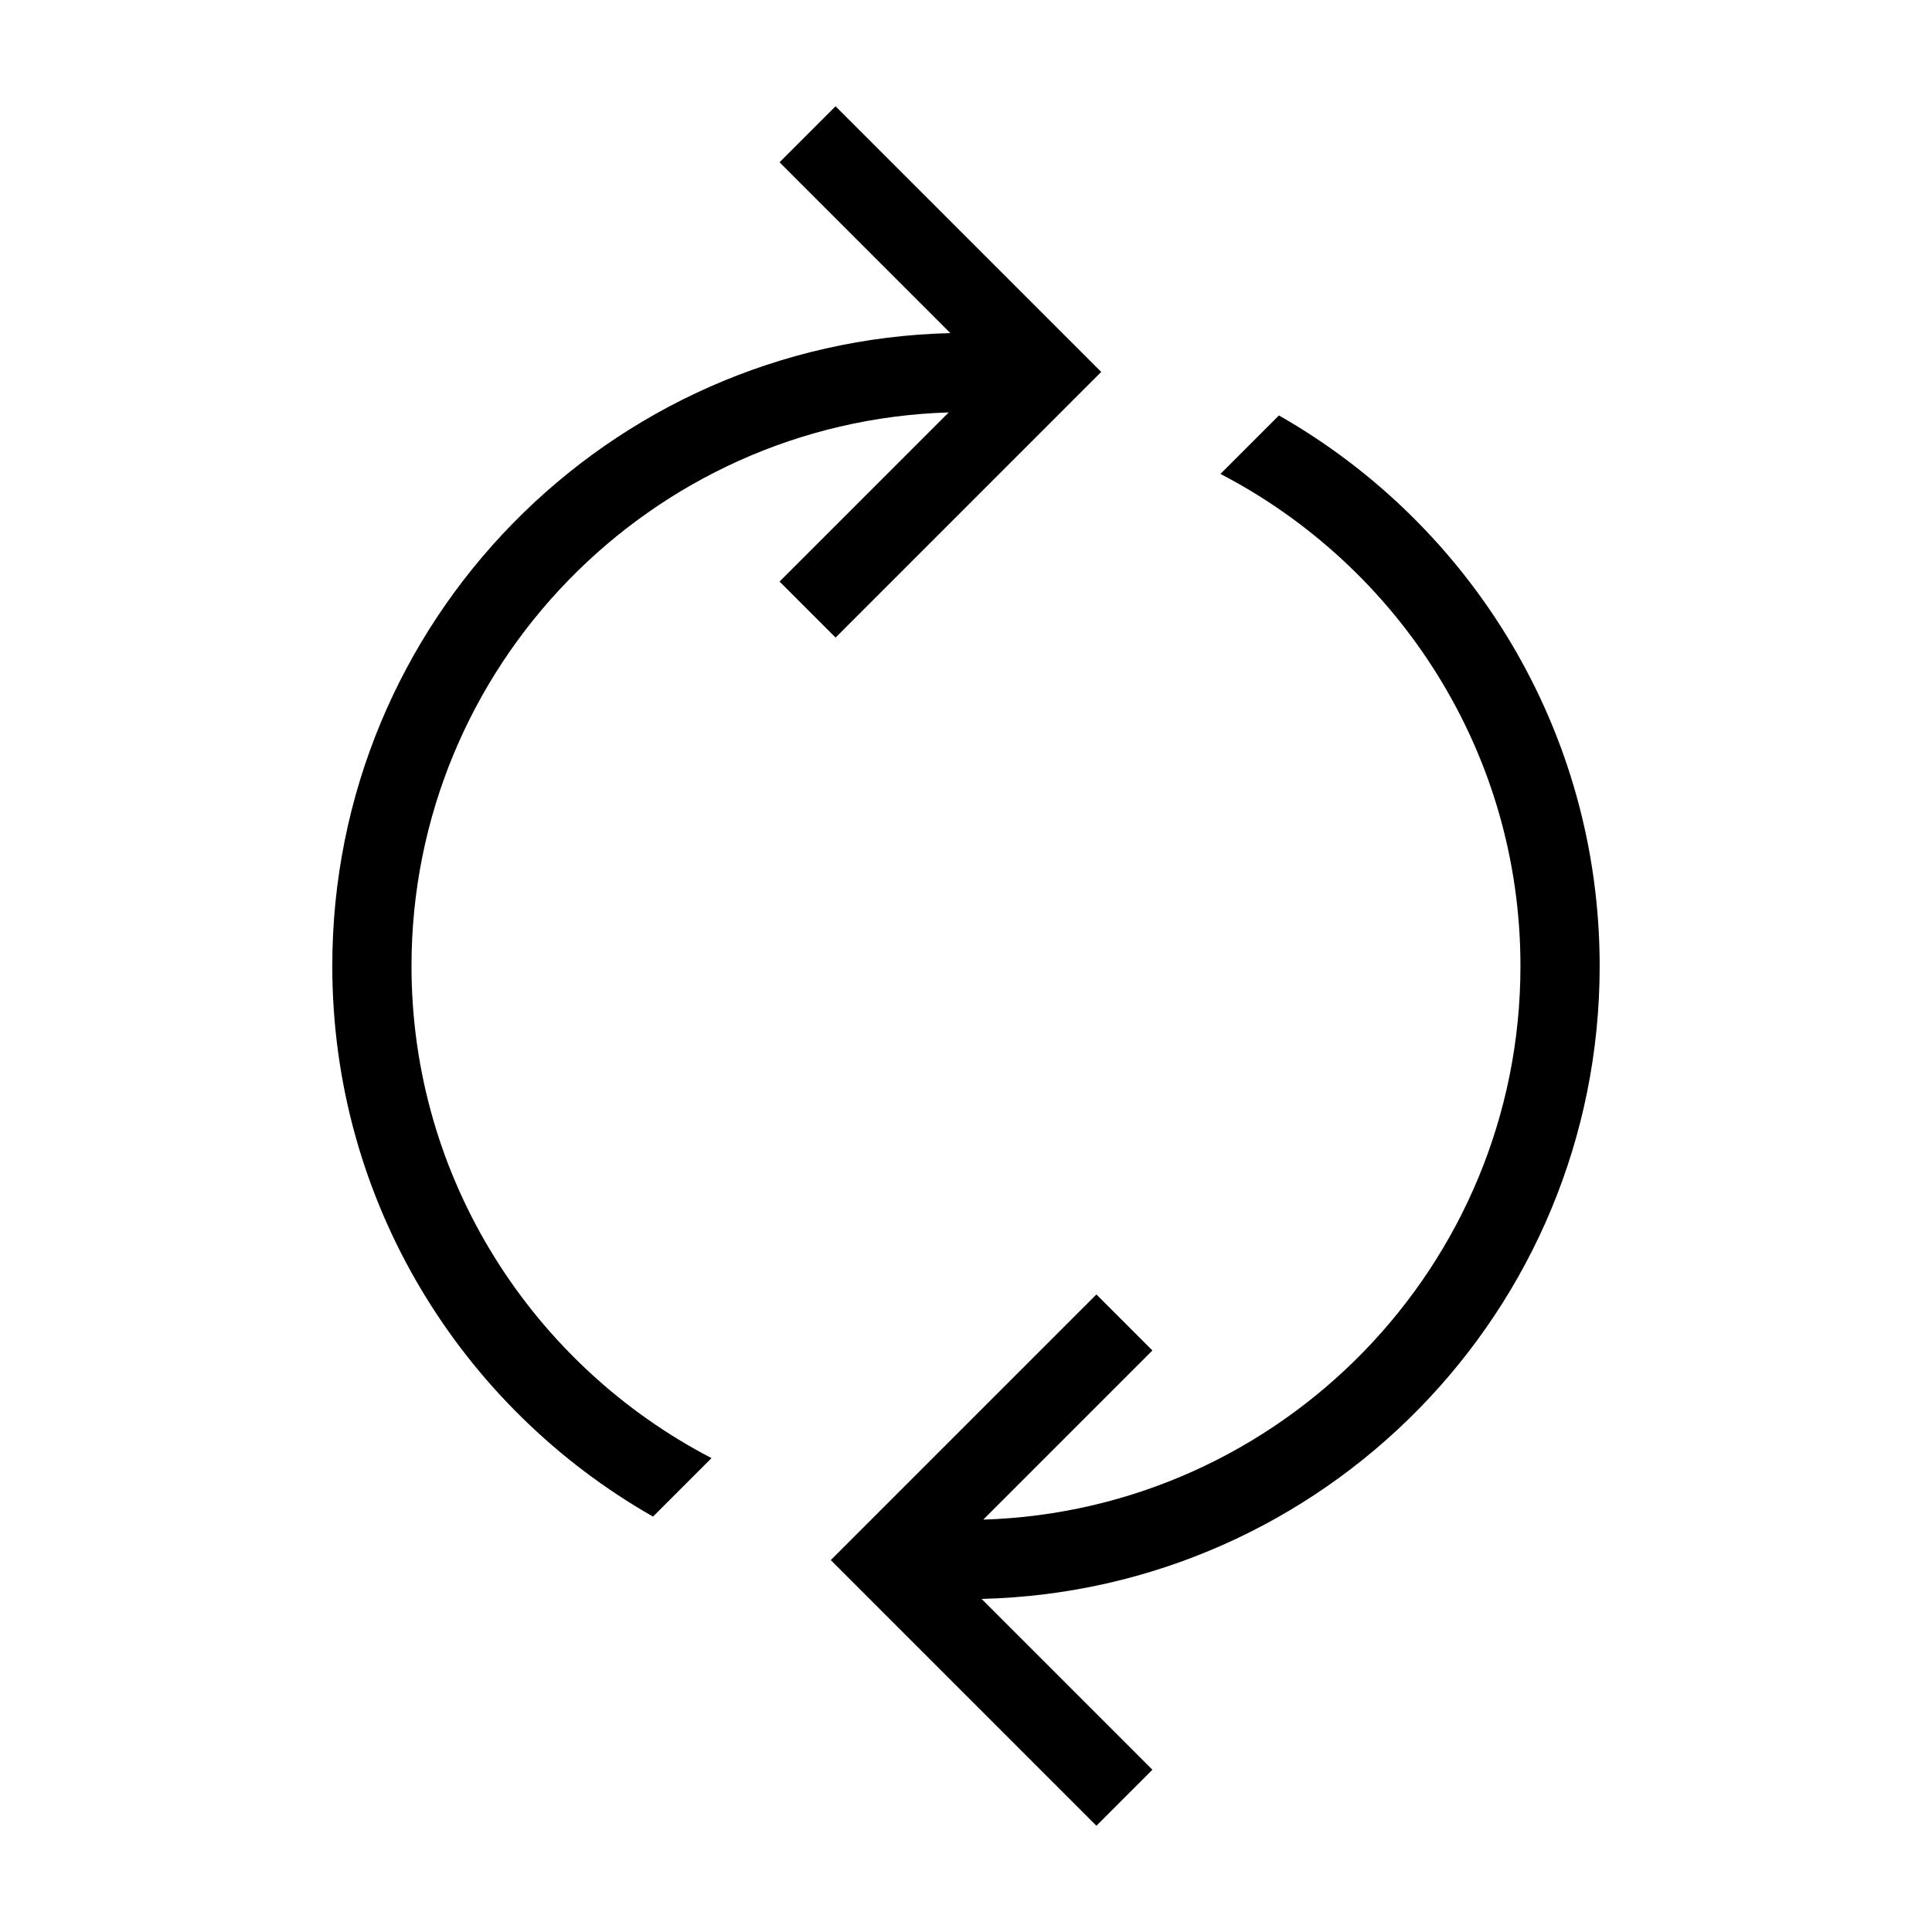
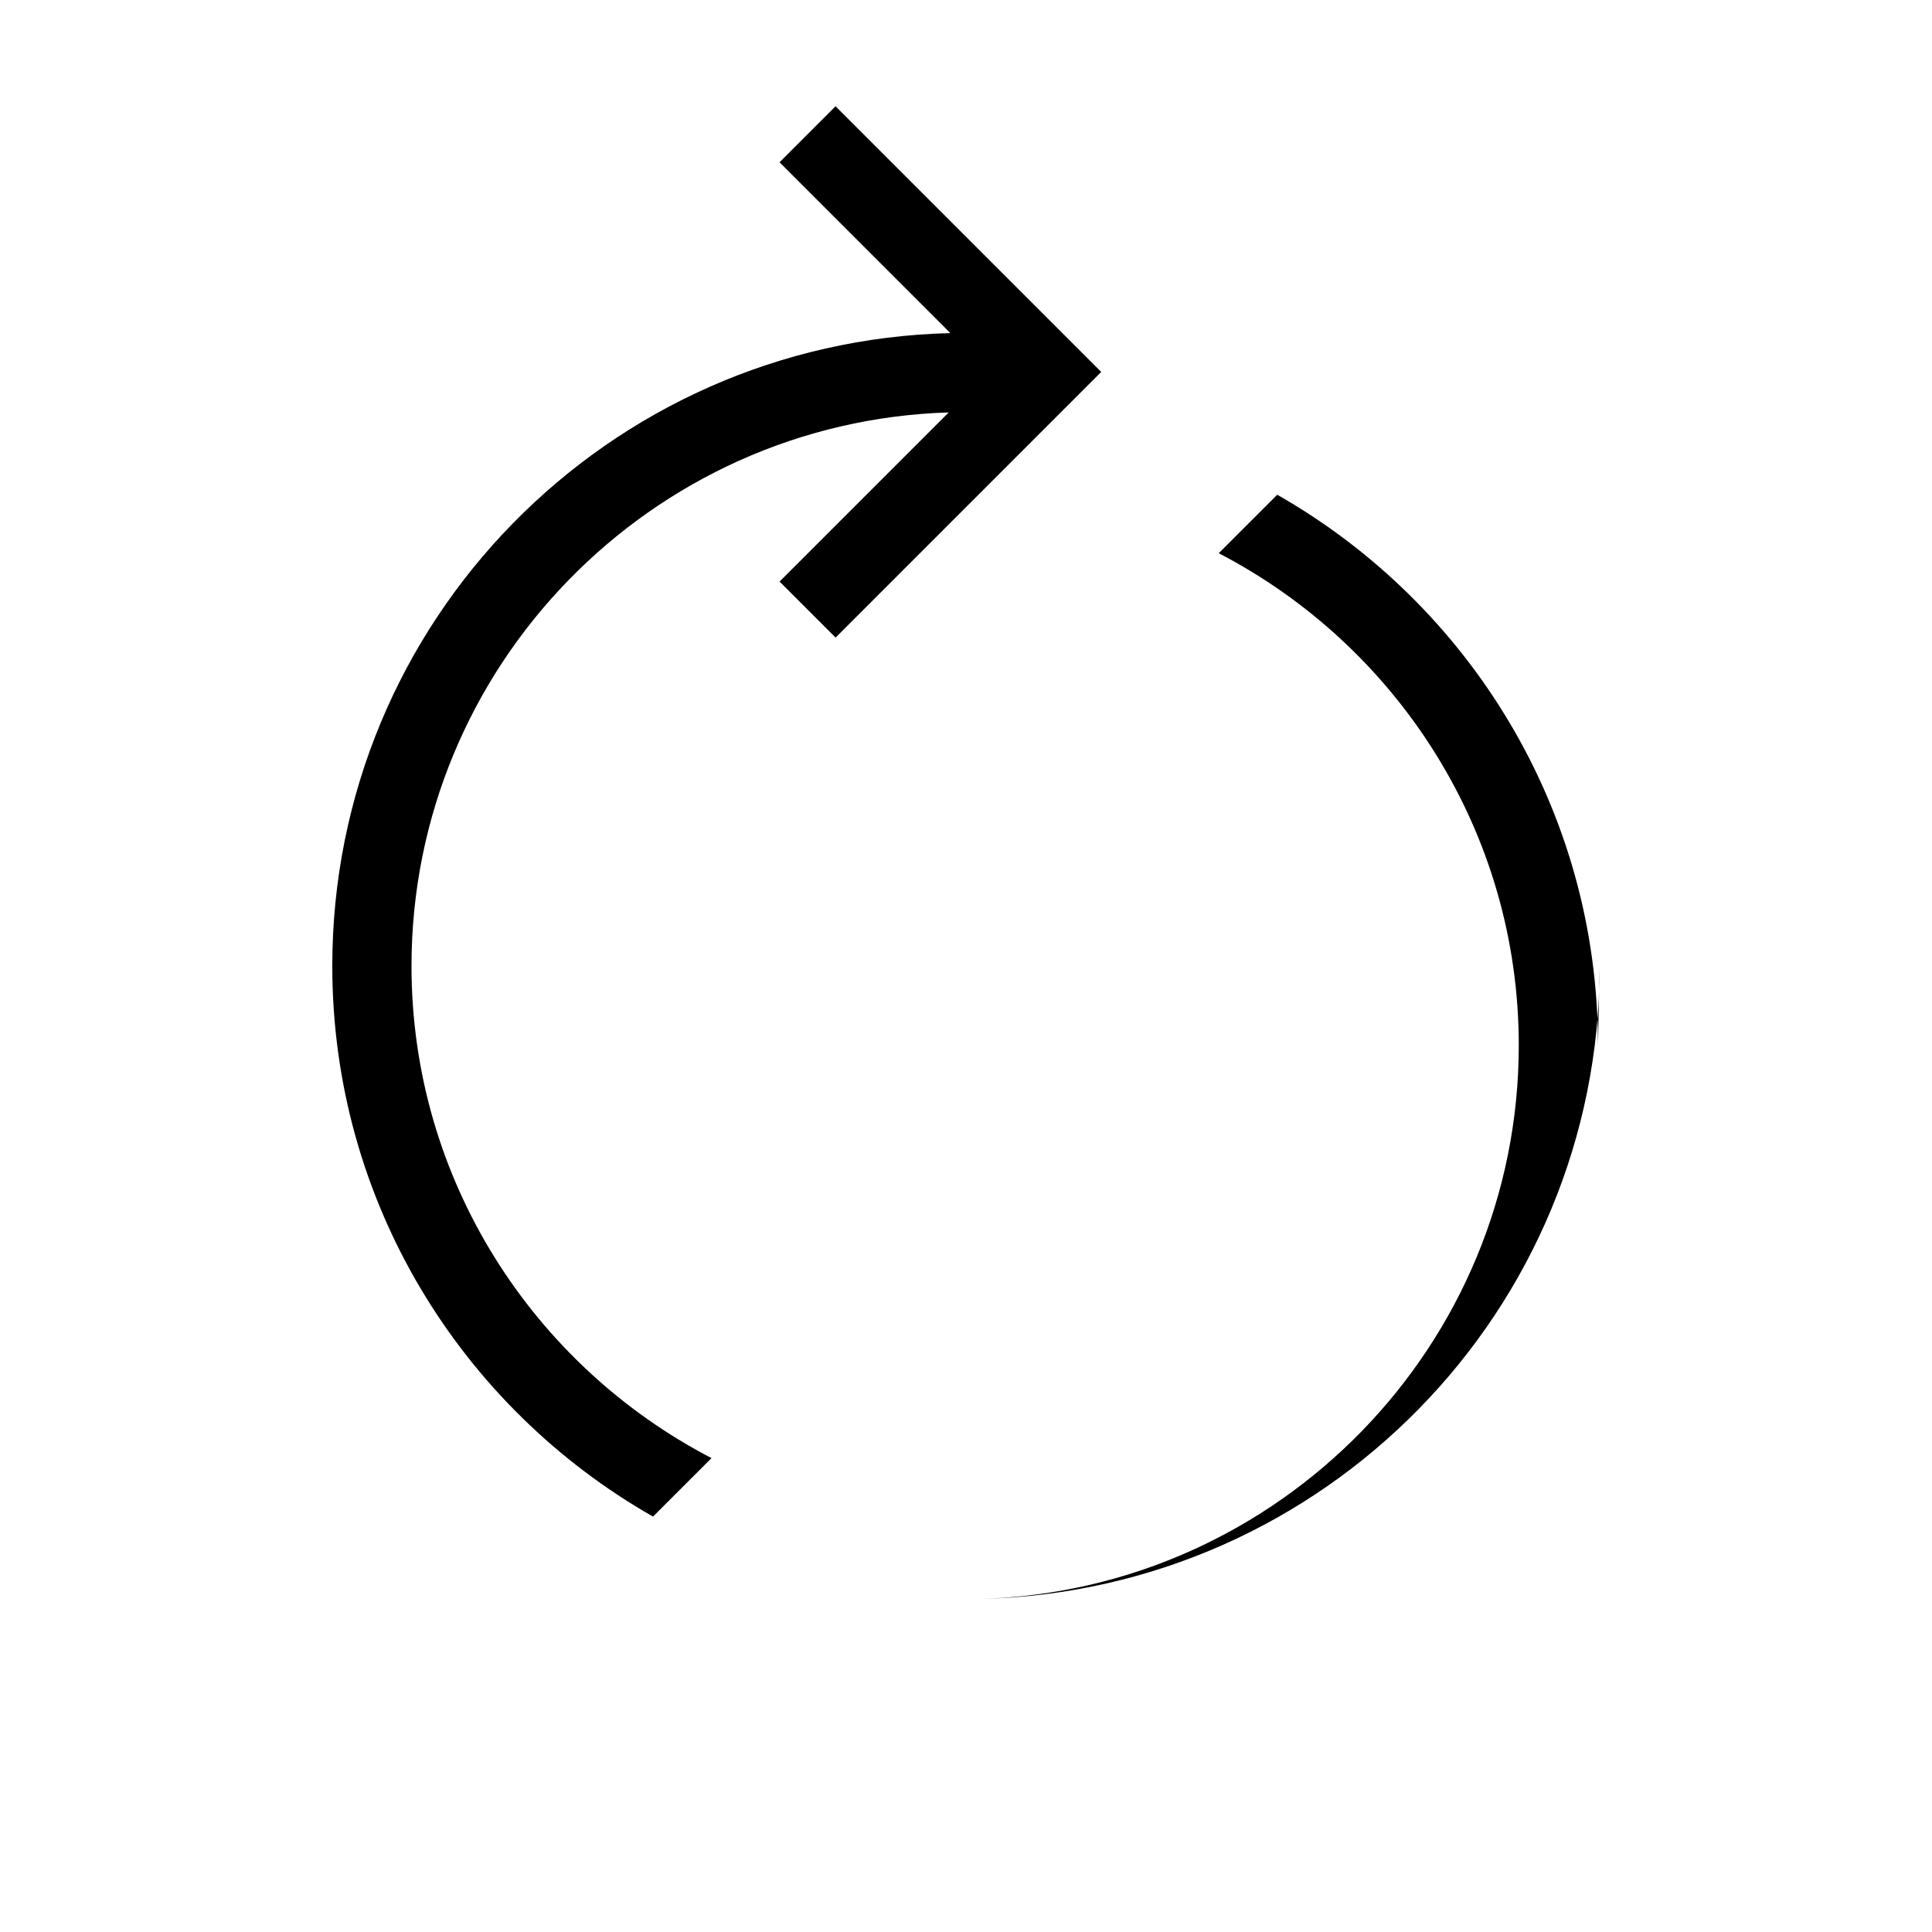
<svg xmlns="http://www.w3.org/2000/svg" fill="#000000" width="800px" height="800px" version="1.1" viewBox="144 144 512 512">
-   <path d="m567.93 400c0 91.352-72.98 165.51-163.8 167.73l45.27 45.27-14.844 14.844-70.395-70.402 70.398-70.398 14.844 14.844-44.828 44.828c78.895-2.449 142.36-67.23 142.36-146.71 0-56.711-32.348-105.92-79.508-130.41l15.5-15.5c50.727 28.898 85 83.355 85 145.91zm-202.5-227.84-14.84 14.844 45.27 45.27c-90.82 2.215-163.8 76.371-163.8 167.73 0 62.555 34.273 117.02 85 145.91l15.5-15.5c-47.16-24.492-79.508-73.707-79.508-130.41 0-79.48 63.469-144.27 142.37-146.71l-44.828 44.828 14.844 14.844 70.395-70.402z" />
+   <path d="m567.93 400c0 91.352-72.98 165.51-163.8 167.73c78.895-2.449 142.36-67.23 142.36-146.71 0-56.711-32.348-105.92-79.508-130.41l15.5-15.5c50.727 28.898 85 83.355 85 145.91zm-202.5-227.84-14.84 14.844 45.27 45.27c-90.82 2.215-163.8 76.371-163.8 167.73 0 62.555 34.273 117.02 85 145.91l15.5-15.5c-47.16-24.492-79.508-73.707-79.508-130.41 0-79.48 63.469-144.27 142.37-146.71l-44.828 44.828 14.844 14.844 70.395-70.402z" />
</svg>